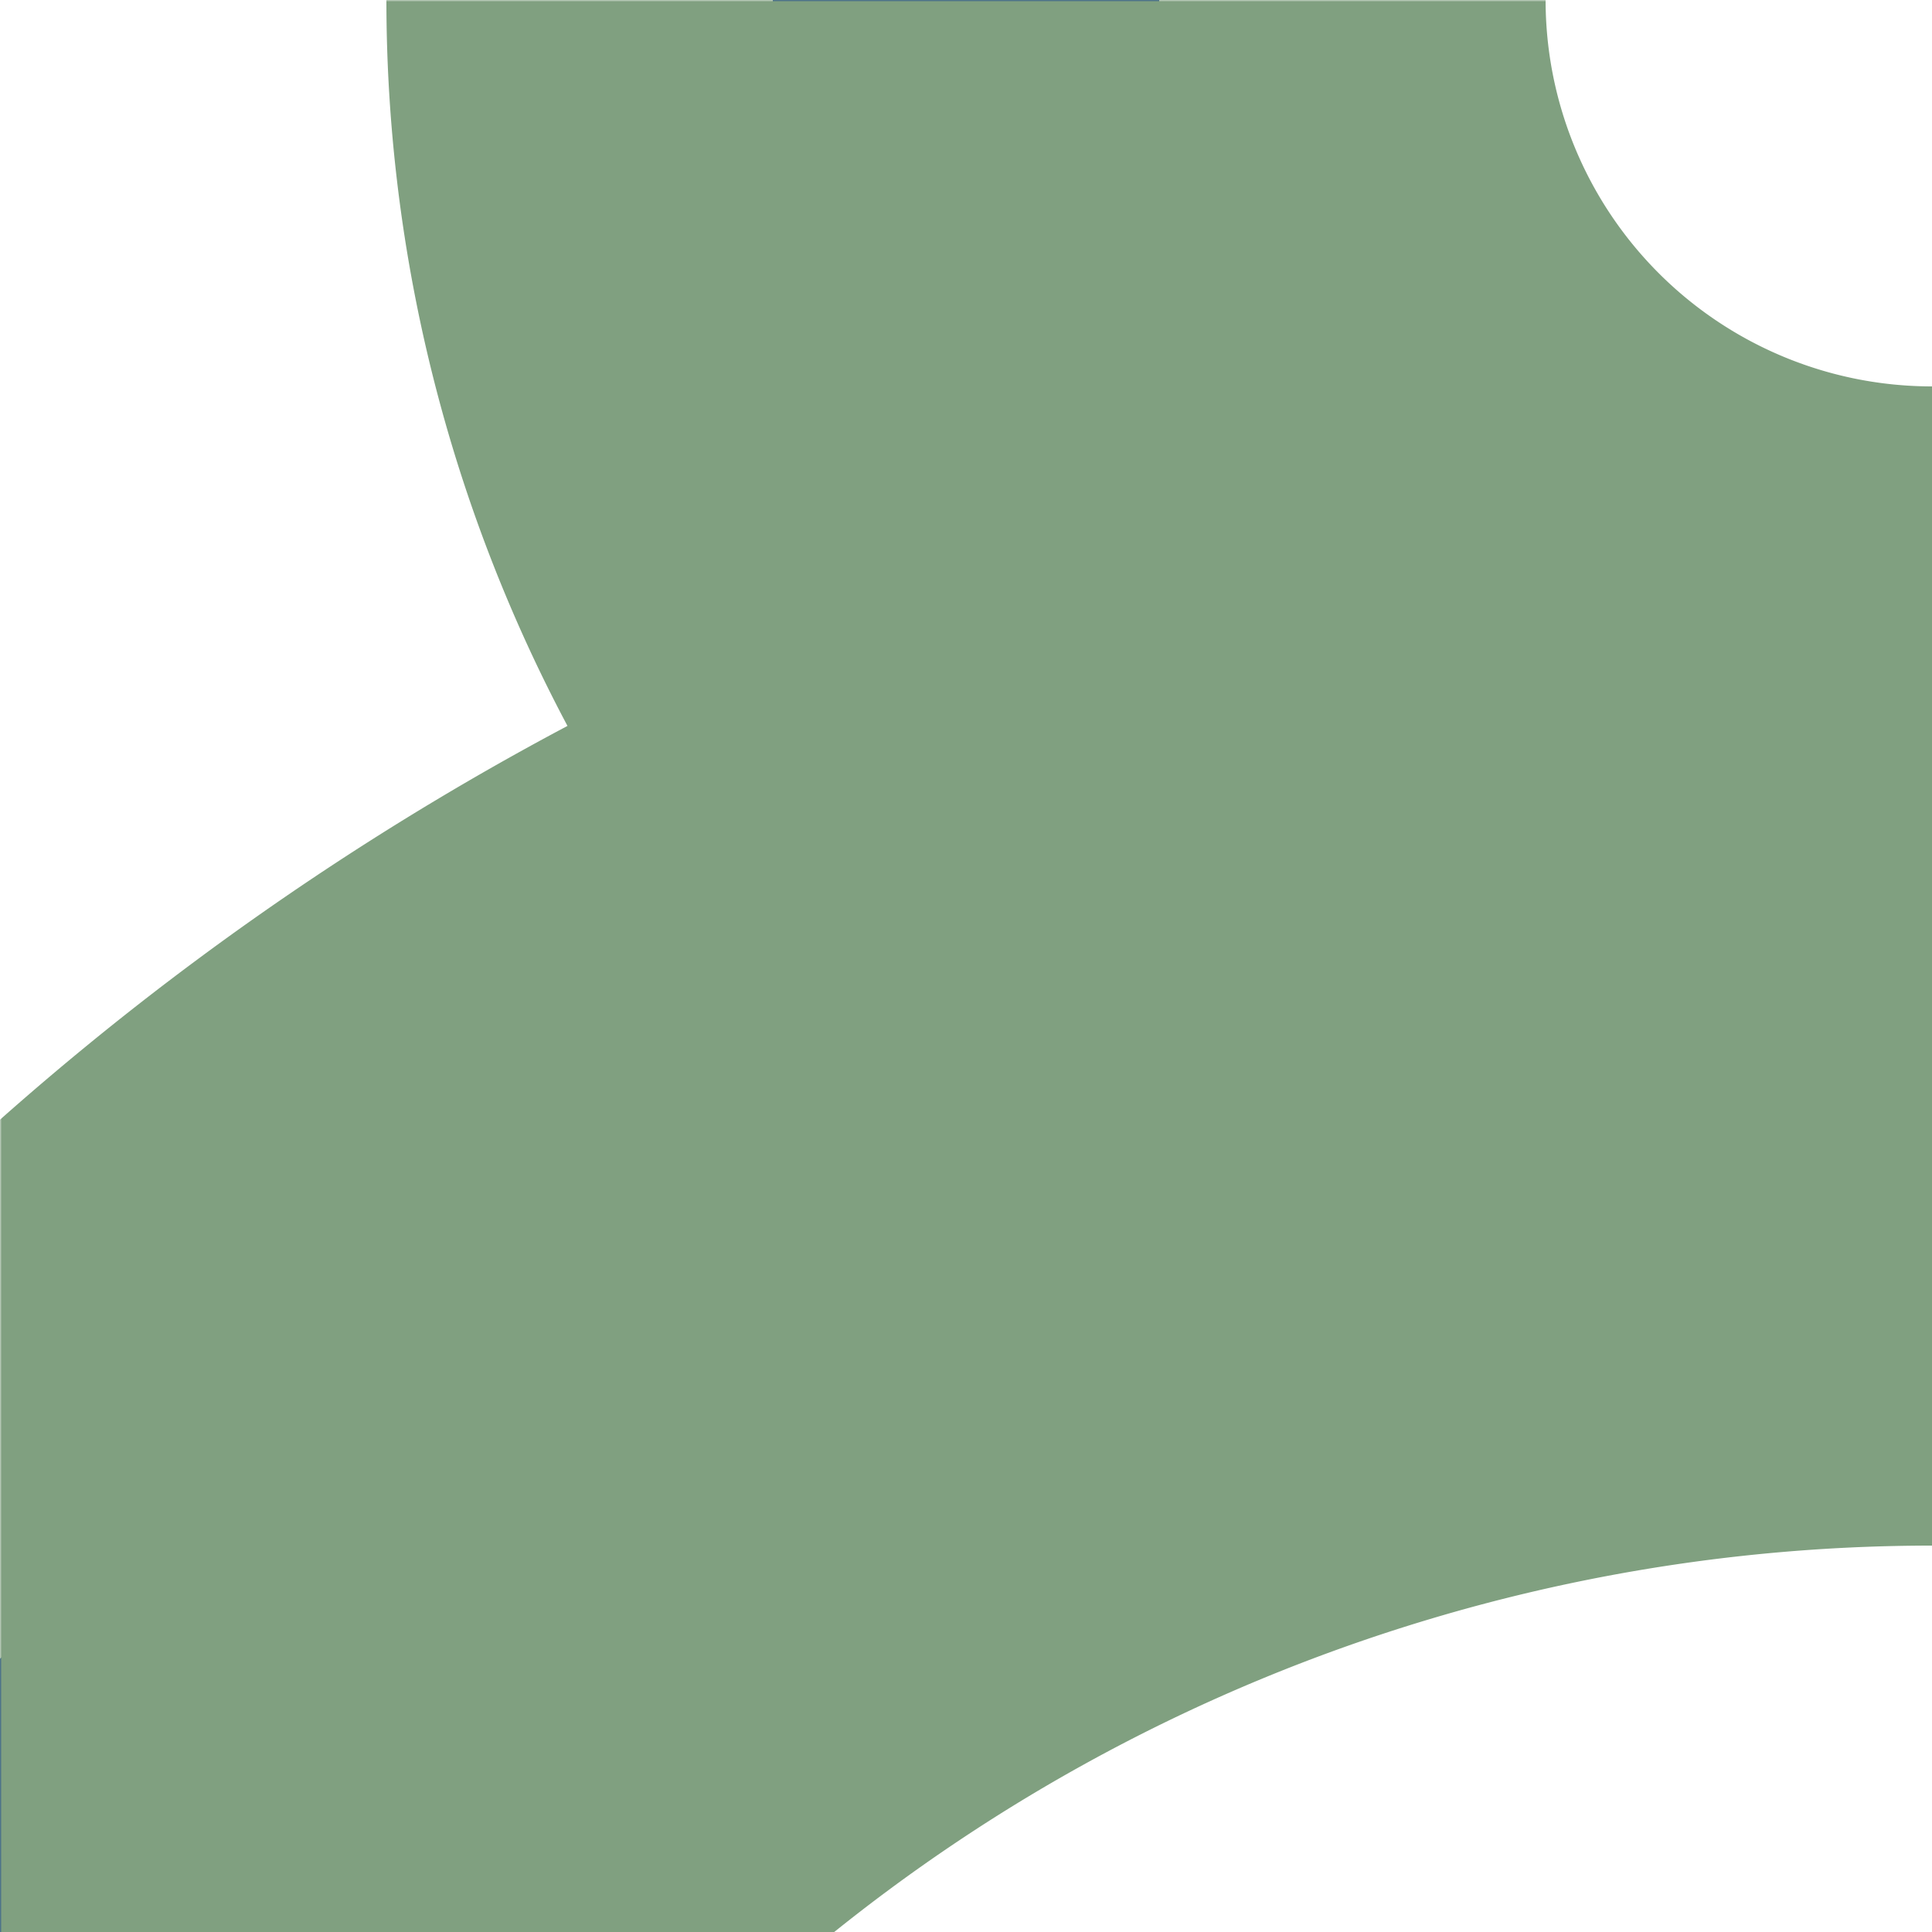
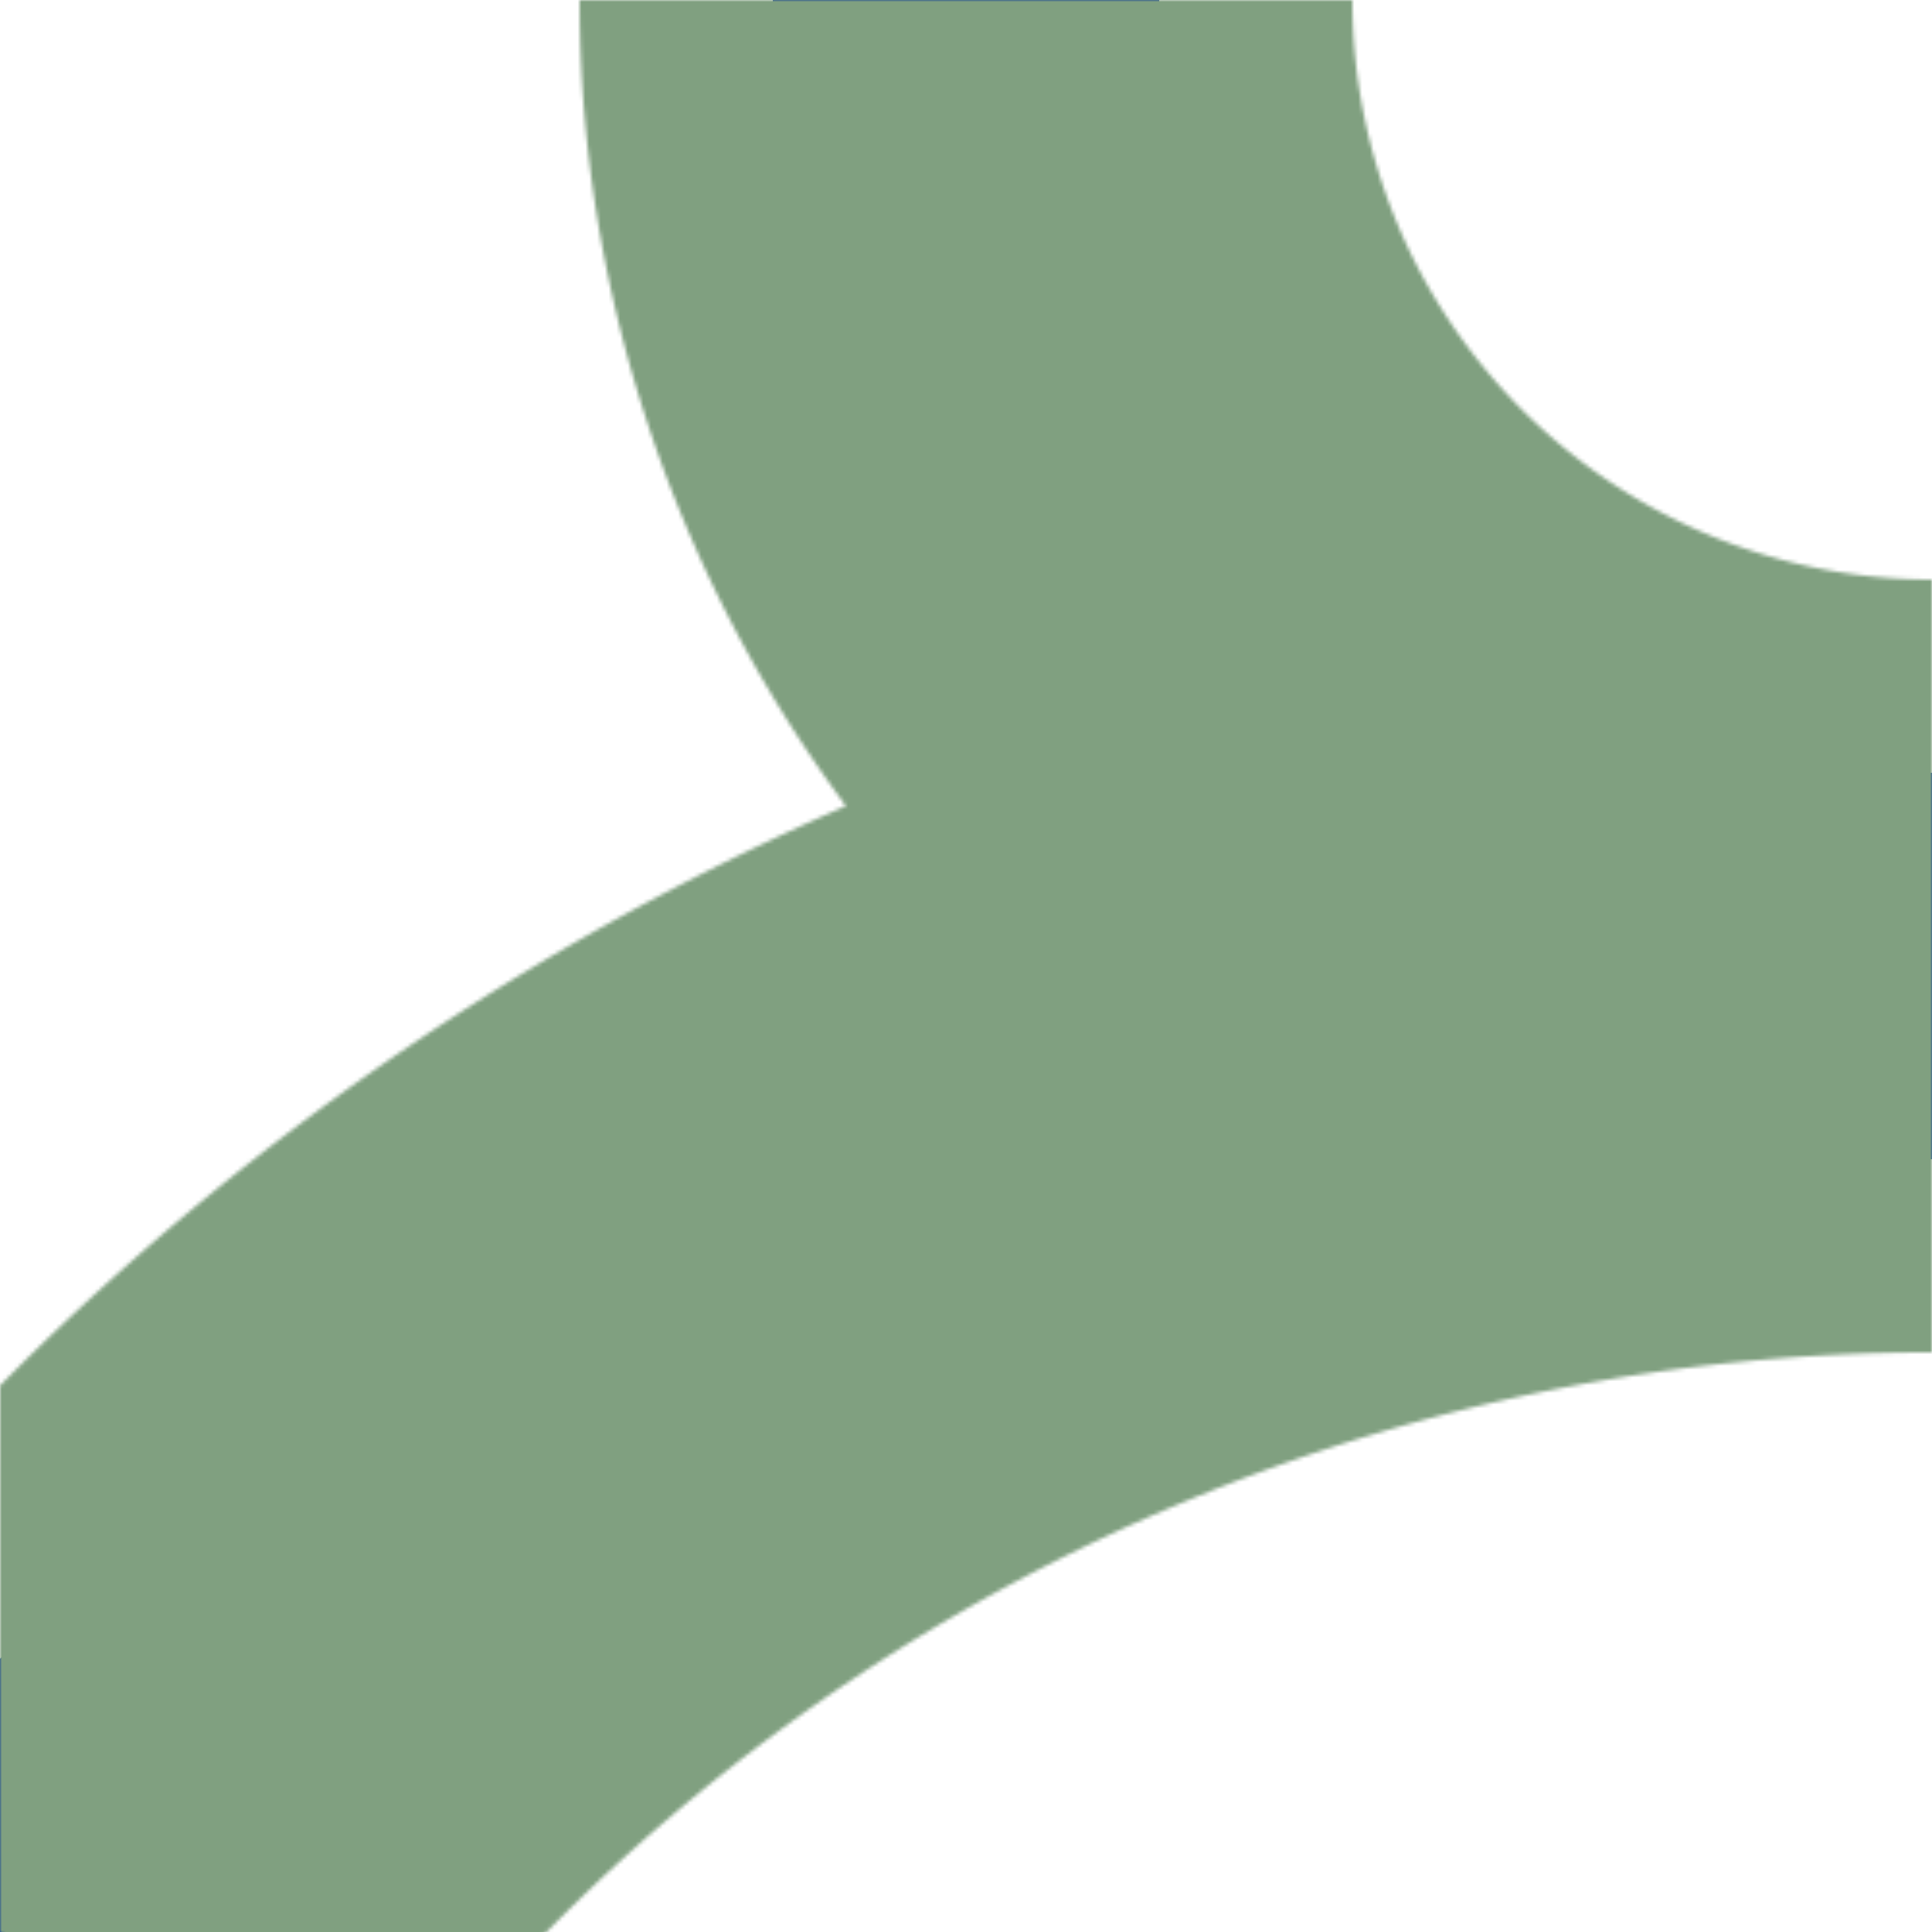
<svg xmlns="http://www.w3.org/2000/svg" xmlns:xlink="http://www.w3.org/1999/xlink" width="500" height="500">
  <title>uhABZl+3g</title>
  <defs>
    <mask id="mask">
-       <rect x="-300" y="-300" width="1200" height="1200" fill="white" />
      <g stroke-width="200" stroke="black">
        <path id="line" d="M 0,500 73.22,426.78 A 603.55 603.55 0 0 1 500,250 250 250 0 0 1 250,0" fill="none" />
      </g>
    </mask>
  </defs>
  <use xlink:href="#line" stroke="#003399" stroke-width="100" />
  <use xlink:href="#line" mask="url(#mask)" stroke="#80A080" stroke-width="300" />
</svg>